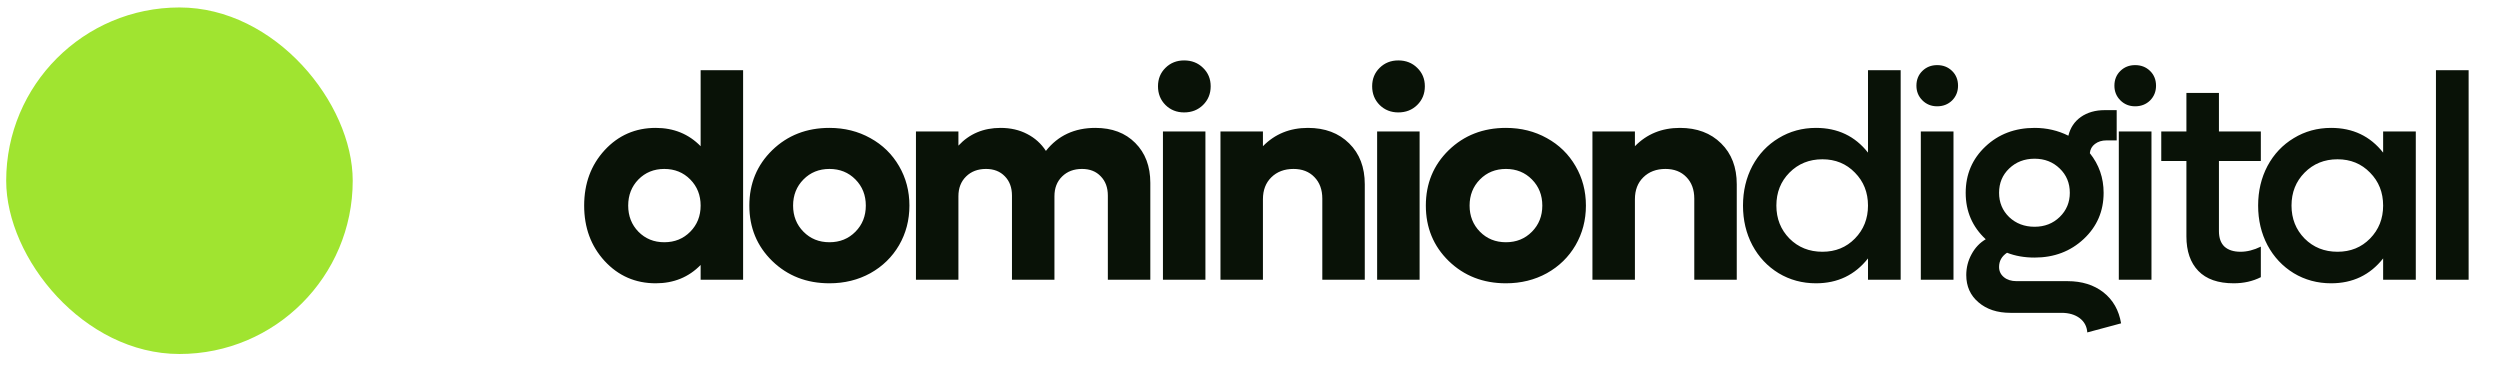
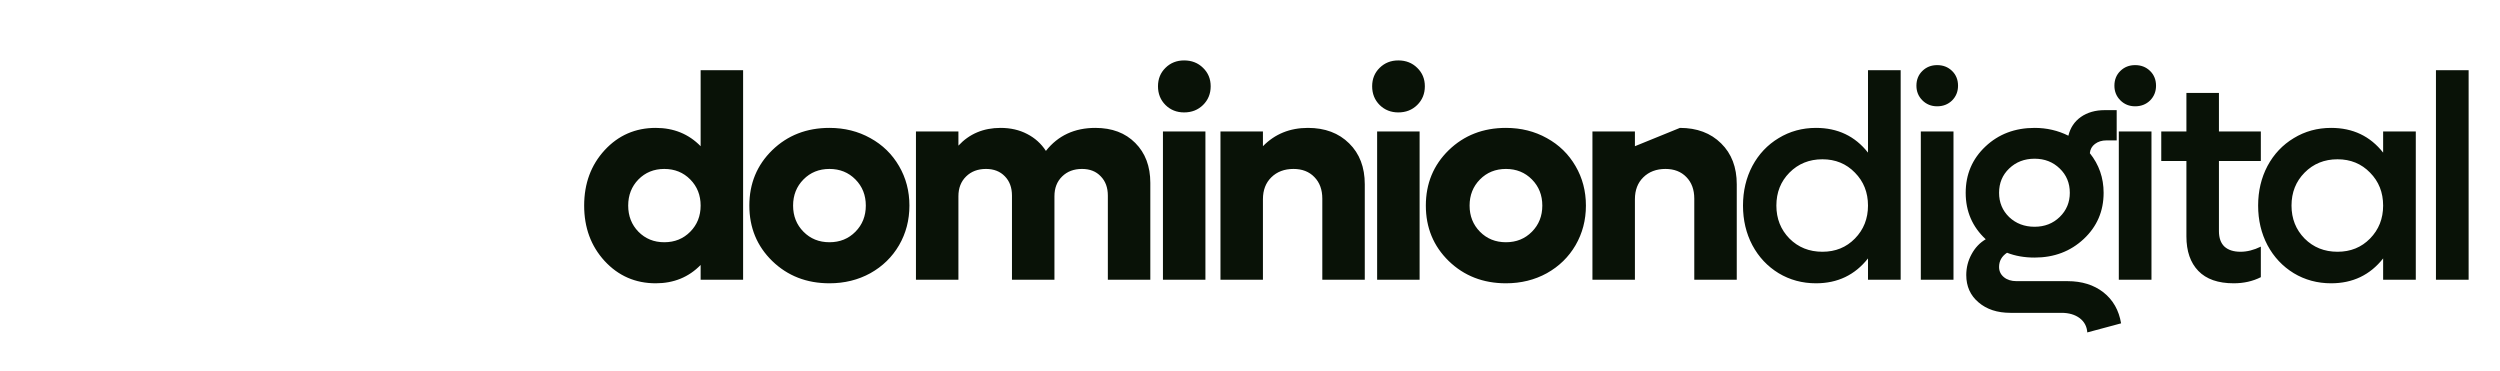
<svg xmlns="http://www.w3.org/2000/svg" width="202" height="30" viewBox="0 0 202 30" fill="none">
-   <rect x="0.5" y="0.603" width="28" height="28" rx="14" fill="#A0E430" />
-   <path d="M56.611 5.674H60.043V22.602L56.611 22.602V21.409C55.647 22.396 54.438 22.89 52.984 22.89C51.34 22.89 49.962 22.289 48.853 21.088C47.751 19.886 47.2 18.394 47.2 16.612C47.2 14.829 47.751 13.337 48.853 12.136C49.962 10.934 51.34 10.334 52.984 10.334C54.438 10.334 55.647 10.827 56.611 11.814V5.674ZM53.673 19.573C54.515 19.573 55.215 19.29 55.773 18.723C56.332 18.157 56.611 17.453 56.611 16.612C56.611 15.77 56.332 15.066 55.773 14.5C55.215 13.934 54.515 13.65 53.673 13.65C52.839 13.65 52.143 13.934 51.584 14.5C51.033 15.066 50.758 15.77 50.758 16.612C50.758 17.453 51.033 18.157 51.584 18.723C52.143 19.29 52.839 19.573 53.673 19.573ZM67.02 22.89C65.176 22.89 63.634 22.289 62.395 21.088C61.163 19.886 60.547 18.394 60.547 16.612C60.547 14.829 61.163 13.337 62.395 12.136C63.634 10.934 65.176 10.334 67.02 10.334C68.237 10.334 69.338 10.609 70.325 11.16C71.312 11.703 72.085 12.457 72.644 13.421C73.202 14.377 73.481 15.441 73.481 16.612C73.481 17.782 73.202 18.85 72.644 19.814C72.085 20.77 71.312 21.524 70.325 22.075C69.338 22.618 68.237 22.89 67.02 22.89ZM64.92 18.723C65.478 19.29 66.178 19.573 67.02 19.573C67.862 19.573 68.562 19.29 69.12 18.723C69.679 18.157 69.958 17.453 69.958 16.612C69.958 15.77 69.679 15.066 69.12 14.5C68.562 13.934 67.862 13.65 67.02 13.65C66.178 13.65 65.478 13.934 64.92 14.5C64.361 15.066 64.082 15.77 64.082 16.612C64.082 17.453 64.361 18.157 64.92 18.723ZM88.504 10.334C89.851 10.334 90.926 10.739 91.729 11.55C92.54 12.361 92.946 13.436 92.946 14.775V22.602H89.514V15.808C89.514 15.158 89.323 14.637 88.94 14.247C88.565 13.849 88.06 13.65 87.425 13.65C86.767 13.65 86.232 13.853 85.819 14.259C85.405 14.664 85.199 15.196 85.199 15.854V22.602H81.767V15.808C81.767 15.158 81.576 14.637 81.193 14.247C80.811 13.849 80.302 13.65 79.667 13.65C79.009 13.65 78.473 13.853 78.06 14.259C77.647 14.664 77.44 15.196 77.44 15.854V22.602H74.009V10.621L77.44 10.621V11.768C78.328 10.812 79.464 10.334 80.849 10.334C81.652 10.334 82.368 10.498 82.995 10.827C83.623 11.149 84.127 11.604 84.51 12.193C85.489 10.953 86.821 10.334 88.504 10.334ZM95.676 9.083C95.079 9.083 94.578 8.884 94.173 8.486C93.767 8.08 93.565 7.575 93.565 6.971C93.565 6.374 93.767 5.877 94.173 5.479C94.578 5.081 95.079 4.882 95.676 4.882C96.288 4.882 96.797 5.081 97.203 5.479C97.616 5.877 97.823 6.374 97.823 6.971C97.823 7.575 97.616 8.08 97.203 8.486C96.797 8.884 96.288 9.083 95.676 9.083ZM93.966 22.602V10.621L97.398 10.621V22.602H93.966ZM105.683 10.334C107.061 10.334 108.17 10.751 109.012 11.585C109.853 12.411 110.274 13.513 110.274 14.89V22.602H106.843V16.049C106.843 15.322 106.628 14.741 106.2 14.305C105.779 13.869 105.217 13.65 104.513 13.65C103.778 13.65 103.181 13.876 102.722 14.328C102.271 14.771 102.045 15.361 102.045 16.095V22.602L98.614 22.602V10.621H102.045V11.814C103.009 10.827 104.222 10.334 105.683 10.334ZM112.982 9.083C112.385 9.083 111.884 8.884 111.478 8.486C111.073 8.08 110.87 7.575 110.87 6.971C110.87 6.374 111.073 5.877 111.478 5.479C111.884 5.081 112.385 4.882 112.982 4.882C113.594 4.882 114.103 5.081 114.508 5.479C114.922 5.877 115.128 6.374 115.128 6.971C115.128 7.575 114.922 8.08 114.508 8.486C114.103 8.884 113.594 9.083 112.982 9.083ZM111.272 22.602V10.621H114.704V22.602H111.272ZM121.681 22.89C119.837 22.89 118.295 22.289 117.055 21.088C115.824 19.886 115.208 18.394 115.208 16.612C115.208 14.829 115.824 13.337 117.055 12.136C118.295 10.934 119.837 10.334 121.681 10.334C122.897 10.334 123.999 10.609 124.986 11.16C125.973 11.703 126.746 12.457 127.304 13.421C127.863 14.377 128.142 15.441 128.142 16.612C128.142 17.782 127.863 18.85 127.304 19.814C126.746 20.77 125.973 21.524 124.986 22.075C123.999 22.618 122.897 22.89 121.681 22.89ZM119.58 18.723C120.139 19.29 120.839 19.573 121.681 19.573C122.522 19.573 123.222 19.29 123.781 18.723C124.34 18.157 124.619 17.453 124.619 16.612C124.619 15.77 124.34 15.066 123.781 14.5C123.222 13.934 122.522 13.65 121.681 13.65C120.839 13.65 120.139 13.934 119.58 14.5C119.022 15.066 118.743 15.77 118.743 16.612C118.743 17.453 119.022 18.157 119.58 18.723ZM135.739 10.334C137.116 10.334 138.226 10.751 139.067 11.585C139.909 12.411 140.33 13.513 140.33 14.89V22.602H136.898V16.049C136.898 15.322 136.684 14.741 136.256 14.305C135.835 13.869 135.272 13.65 134.568 13.65C133.834 13.65 133.237 13.876 132.778 14.328C132.327 14.771 132.101 15.361 132.101 16.095V22.602H128.669V10.621L132.101 10.621V11.814C133.065 10.827 134.278 10.334 135.739 10.334ZM150.934 5.674H153.574V22.602H150.934V20.881C149.878 22.22 148.478 22.89 146.733 22.89C145.624 22.89 144.618 22.618 143.715 22.075C142.812 21.524 142.104 20.77 141.592 19.814C141.087 18.857 140.834 17.79 140.834 16.612C140.834 15.433 141.087 14.366 141.592 13.409C142.104 12.453 142.812 11.703 143.715 11.16C144.618 10.609 145.624 10.334 146.733 10.334C148.485 10.334 149.886 10.999 150.934 12.331V5.674ZM147.25 20.342C148.306 20.342 149.182 19.986 149.878 19.274C150.582 18.555 150.934 17.667 150.934 16.612C150.934 15.548 150.582 14.661 149.878 13.949C149.182 13.23 148.306 12.87 147.25 12.87C146.186 12.87 145.299 13.23 144.587 13.949C143.883 14.661 143.531 15.548 143.531 16.612C143.531 17.667 143.883 18.555 144.587 19.274C145.299 19.986 146.186 20.342 147.25 20.342ZM156.522 8.589C156.048 8.589 155.65 8.428 155.329 8.107C155.007 7.786 154.847 7.392 154.847 6.925C154.847 6.443 155.007 6.045 155.329 5.731C155.65 5.418 156.048 5.261 156.522 5.261C157.004 5.261 157.406 5.418 157.727 5.731C158.049 6.045 158.209 6.443 158.209 6.925C158.209 7.399 158.049 7.797 157.727 8.119C157.406 8.432 157.004 8.589 156.522 8.589ZM155.202 22.602V10.621H157.842V22.602H155.202ZM167.057 22.717C168.22 22.717 169.188 23.02 169.961 23.624C170.734 24.236 171.208 25.07 171.384 26.126L168.653 26.86C168.622 26.378 168.415 25.992 168.033 25.701C167.65 25.418 167.161 25.277 166.564 25.277H162.444C161.38 25.277 160.519 24.994 159.861 24.427C159.203 23.869 158.874 23.134 158.874 22.224C158.874 21.627 159.016 21.069 159.299 20.548C159.582 20.02 159.965 19.615 160.447 19.332C159.368 18.329 158.828 17.078 158.828 15.579C158.828 14.087 159.36 12.839 160.424 11.837C161.487 10.835 162.811 10.334 164.395 10.334C165.374 10.334 166.285 10.544 167.126 10.965C167.279 10.322 167.616 9.817 168.136 9.45C168.664 9.083 169.307 8.899 170.064 8.899H171.028V11.344H170.202C169.835 11.344 169.525 11.439 169.272 11.631C169.028 11.814 168.89 12.063 168.859 12.377C169.601 13.302 169.972 14.37 169.972 15.579C169.972 17.063 169.437 18.306 168.366 19.309C167.295 20.311 165.971 20.812 164.395 20.812C163.576 20.812 162.834 20.682 162.168 20.422C161.74 20.705 161.525 21.088 161.525 21.57C161.525 21.906 161.655 22.182 161.916 22.396C162.176 22.61 162.516 22.717 162.937 22.717H167.057ZM164.395 12.824C163.576 12.824 162.891 13.088 162.34 13.616C161.797 14.136 161.525 14.79 161.525 15.579C161.525 16.359 161.797 17.013 162.34 17.541C162.891 18.061 163.576 18.322 164.395 18.322C165.206 18.322 165.883 18.058 166.426 17.53C166.969 17.002 167.241 16.351 167.241 15.579C167.241 14.79 166.969 14.136 166.426 13.616C165.883 13.088 165.206 12.824 164.395 12.824ZM172.52 8.589C172.045 8.589 171.647 8.428 171.326 8.107C171.005 7.786 170.844 7.392 170.844 6.925C170.844 6.443 171.005 6.045 171.326 5.731C171.647 5.418 172.045 5.261 172.52 5.261C173.002 5.261 173.403 5.418 173.725 5.731C174.046 6.045 174.207 6.443 174.207 6.925C174.207 7.399 174.046 7.797 173.725 8.119C173.403 8.432 173.002 8.589 172.52 8.589ZM171.2 22.602V10.621L173.839 10.621V22.602H171.2ZM182.676 13.008H179.29V18.677C179.29 19.228 179.439 19.645 179.738 19.928C180.044 20.204 180.476 20.342 181.035 20.342C181.563 20.342 182.11 20.204 182.676 19.928V22.396C182.025 22.725 181.295 22.89 180.484 22.89C179.221 22.89 178.269 22.557 177.626 21.891C176.983 21.225 176.662 20.296 176.662 19.102V13.008H174.63V10.621H176.662V7.51H179.29V10.621H182.676V13.008ZM192.557 10.621H195.196V22.602H192.557V20.881C191.501 22.22 190.101 22.89 188.356 22.89C187.247 22.89 186.241 22.618 185.338 22.075C184.435 21.524 183.727 20.77 183.214 19.814C182.709 18.857 182.457 17.79 182.457 16.612C182.457 15.433 182.709 14.366 183.214 13.409C183.727 12.453 184.435 11.703 185.338 11.16C186.241 10.609 187.247 10.334 188.356 10.334C190.108 10.334 191.508 10.999 192.557 12.331V10.621ZM188.873 20.342C189.928 20.342 190.805 19.986 191.501 19.274C192.205 18.555 192.557 17.667 192.557 16.612C192.557 15.548 192.205 14.661 191.501 13.949C190.805 13.23 189.928 12.87 188.873 12.87C187.809 12.87 186.921 13.23 186.21 13.949C185.506 14.661 185.154 15.548 185.154 16.612C185.154 17.667 185.506 18.555 186.21 19.274C186.921 19.986 187.809 20.342 188.873 20.342ZM196.825 22.602V5.674L199.465 5.674V22.602H196.825Z" fill="#091207" />
+   <path d="M56.611 5.674H60.043V22.602L56.611 22.602V21.409C55.647 22.396 54.438 22.89 52.984 22.89C51.34 22.89 49.962 22.289 48.853 21.088C47.751 19.886 47.2 18.394 47.2 16.612C47.2 14.829 47.751 13.337 48.853 12.136C49.962 10.934 51.34 10.334 52.984 10.334C54.438 10.334 55.647 10.827 56.611 11.814V5.674ZM53.673 19.573C54.515 19.573 55.215 19.29 55.773 18.723C56.332 18.157 56.611 17.453 56.611 16.612C56.611 15.77 56.332 15.066 55.773 14.5C55.215 13.934 54.515 13.65 53.673 13.65C52.839 13.65 52.143 13.934 51.584 14.5C51.033 15.066 50.758 15.77 50.758 16.612C50.758 17.453 51.033 18.157 51.584 18.723C52.143 19.29 52.839 19.573 53.673 19.573ZM67.02 22.89C65.176 22.89 63.634 22.289 62.395 21.088C61.163 19.886 60.547 18.394 60.547 16.612C60.547 14.829 61.163 13.337 62.395 12.136C63.634 10.934 65.176 10.334 67.02 10.334C68.237 10.334 69.338 10.609 70.325 11.16C71.312 11.703 72.085 12.457 72.644 13.421C73.202 14.377 73.481 15.441 73.481 16.612C73.481 17.782 73.202 18.85 72.644 19.814C72.085 20.77 71.312 21.524 70.325 22.075C69.338 22.618 68.237 22.89 67.02 22.89ZM64.92 18.723C65.478 19.29 66.178 19.573 67.02 19.573C67.862 19.573 68.562 19.29 69.12 18.723C69.679 18.157 69.958 17.453 69.958 16.612C69.958 15.77 69.679 15.066 69.12 14.5C68.562 13.934 67.862 13.65 67.02 13.65C66.178 13.65 65.478 13.934 64.92 14.5C64.361 15.066 64.082 15.77 64.082 16.612C64.082 17.453 64.361 18.157 64.92 18.723ZM88.504 10.334C89.851 10.334 90.926 10.739 91.729 11.55C92.54 12.361 92.946 13.436 92.946 14.775V22.602H89.514V15.808C89.514 15.158 89.323 14.637 88.94 14.247C88.565 13.849 88.06 13.65 87.425 13.65C86.767 13.65 86.232 13.853 85.819 14.259C85.405 14.664 85.199 15.196 85.199 15.854V22.602H81.767V15.808C81.767 15.158 81.576 14.637 81.193 14.247C80.811 13.849 80.302 13.65 79.667 13.65C79.009 13.65 78.473 13.853 78.06 14.259C77.647 14.664 77.44 15.196 77.44 15.854V22.602H74.009V10.621L77.44 10.621V11.768C78.328 10.812 79.464 10.334 80.849 10.334C81.652 10.334 82.368 10.498 82.995 10.827C83.623 11.149 84.127 11.604 84.51 12.193C85.489 10.953 86.821 10.334 88.504 10.334ZM95.676 9.083C95.079 9.083 94.578 8.884 94.173 8.486C93.767 8.08 93.565 7.575 93.565 6.971C93.565 6.374 93.767 5.877 94.173 5.479C94.578 5.081 95.079 4.882 95.676 4.882C96.288 4.882 96.797 5.081 97.203 5.479C97.616 5.877 97.823 6.374 97.823 6.971C97.823 7.575 97.616 8.08 97.203 8.486C96.797 8.884 96.288 9.083 95.676 9.083ZM93.966 22.602V10.621L97.398 10.621V22.602H93.966ZM105.683 10.334C107.061 10.334 108.17 10.751 109.012 11.585C109.853 12.411 110.274 13.513 110.274 14.89V22.602H106.843V16.049C106.843 15.322 106.628 14.741 106.2 14.305C105.779 13.869 105.217 13.65 104.513 13.65C103.778 13.65 103.181 13.876 102.722 14.328C102.271 14.771 102.045 15.361 102.045 16.095V22.602L98.614 22.602V10.621H102.045V11.814C103.009 10.827 104.222 10.334 105.683 10.334ZM112.982 9.083C112.385 9.083 111.884 8.884 111.478 8.486C111.073 8.08 110.87 7.575 110.87 6.971C110.87 6.374 111.073 5.877 111.478 5.479C111.884 5.081 112.385 4.882 112.982 4.882C113.594 4.882 114.103 5.081 114.508 5.479C114.922 5.877 115.128 6.374 115.128 6.971C115.128 7.575 114.922 8.08 114.508 8.486C114.103 8.884 113.594 9.083 112.982 9.083ZM111.272 22.602V10.621H114.704V22.602H111.272ZM121.681 22.89C119.837 22.89 118.295 22.289 117.055 21.088C115.824 19.886 115.208 18.394 115.208 16.612C115.208 14.829 115.824 13.337 117.055 12.136C118.295 10.934 119.837 10.334 121.681 10.334C122.897 10.334 123.999 10.609 124.986 11.16C125.973 11.703 126.746 12.457 127.304 13.421C127.863 14.377 128.142 15.441 128.142 16.612C128.142 17.782 127.863 18.85 127.304 19.814C126.746 20.77 125.973 21.524 124.986 22.075C123.999 22.618 122.897 22.89 121.681 22.89ZM119.58 18.723C120.139 19.29 120.839 19.573 121.681 19.573C122.522 19.573 123.222 19.29 123.781 18.723C124.34 18.157 124.619 17.453 124.619 16.612C124.619 15.77 124.34 15.066 123.781 14.5C123.222 13.934 122.522 13.65 121.681 13.65C120.839 13.65 120.139 13.934 119.58 14.5C119.022 15.066 118.743 15.77 118.743 16.612C118.743 17.453 119.022 18.157 119.58 18.723ZM135.739 10.334C137.116 10.334 138.226 10.751 139.067 11.585C139.909 12.411 140.33 13.513 140.33 14.89V22.602H136.898V16.049C136.898 15.322 136.684 14.741 136.256 14.305C135.835 13.869 135.272 13.65 134.568 13.65C133.834 13.65 133.237 13.876 132.778 14.328C132.327 14.771 132.101 15.361 132.101 16.095V22.602H128.669V10.621L132.101 10.621V11.814ZM150.934 5.674H153.574V22.602H150.934V20.881C149.878 22.22 148.478 22.89 146.733 22.89C145.624 22.89 144.618 22.618 143.715 22.075C142.812 21.524 142.104 20.77 141.592 19.814C141.087 18.857 140.834 17.79 140.834 16.612C140.834 15.433 141.087 14.366 141.592 13.409C142.104 12.453 142.812 11.703 143.715 11.16C144.618 10.609 145.624 10.334 146.733 10.334C148.485 10.334 149.886 10.999 150.934 12.331V5.674ZM147.25 20.342C148.306 20.342 149.182 19.986 149.878 19.274C150.582 18.555 150.934 17.667 150.934 16.612C150.934 15.548 150.582 14.661 149.878 13.949C149.182 13.23 148.306 12.87 147.25 12.87C146.186 12.87 145.299 13.23 144.587 13.949C143.883 14.661 143.531 15.548 143.531 16.612C143.531 17.667 143.883 18.555 144.587 19.274C145.299 19.986 146.186 20.342 147.25 20.342ZM156.522 8.589C156.048 8.589 155.65 8.428 155.329 8.107C155.007 7.786 154.847 7.392 154.847 6.925C154.847 6.443 155.007 6.045 155.329 5.731C155.65 5.418 156.048 5.261 156.522 5.261C157.004 5.261 157.406 5.418 157.727 5.731C158.049 6.045 158.209 6.443 158.209 6.925C158.209 7.399 158.049 7.797 157.727 8.119C157.406 8.432 157.004 8.589 156.522 8.589ZM155.202 22.602V10.621H157.842V22.602H155.202ZM167.057 22.717C168.22 22.717 169.188 23.02 169.961 23.624C170.734 24.236 171.208 25.07 171.384 26.126L168.653 26.86C168.622 26.378 168.415 25.992 168.033 25.701C167.65 25.418 167.161 25.277 166.564 25.277H162.444C161.38 25.277 160.519 24.994 159.861 24.427C159.203 23.869 158.874 23.134 158.874 22.224C158.874 21.627 159.016 21.069 159.299 20.548C159.582 20.02 159.965 19.615 160.447 19.332C159.368 18.329 158.828 17.078 158.828 15.579C158.828 14.087 159.36 12.839 160.424 11.837C161.487 10.835 162.811 10.334 164.395 10.334C165.374 10.334 166.285 10.544 167.126 10.965C167.279 10.322 167.616 9.817 168.136 9.45C168.664 9.083 169.307 8.899 170.064 8.899H171.028V11.344H170.202C169.835 11.344 169.525 11.439 169.272 11.631C169.028 11.814 168.89 12.063 168.859 12.377C169.601 13.302 169.972 14.37 169.972 15.579C169.972 17.063 169.437 18.306 168.366 19.309C167.295 20.311 165.971 20.812 164.395 20.812C163.576 20.812 162.834 20.682 162.168 20.422C161.74 20.705 161.525 21.088 161.525 21.57C161.525 21.906 161.655 22.182 161.916 22.396C162.176 22.61 162.516 22.717 162.937 22.717H167.057ZM164.395 12.824C163.576 12.824 162.891 13.088 162.34 13.616C161.797 14.136 161.525 14.79 161.525 15.579C161.525 16.359 161.797 17.013 162.34 17.541C162.891 18.061 163.576 18.322 164.395 18.322C165.206 18.322 165.883 18.058 166.426 17.53C166.969 17.002 167.241 16.351 167.241 15.579C167.241 14.79 166.969 14.136 166.426 13.616C165.883 13.088 165.206 12.824 164.395 12.824ZM172.52 8.589C172.045 8.589 171.647 8.428 171.326 8.107C171.005 7.786 170.844 7.392 170.844 6.925C170.844 6.443 171.005 6.045 171.326 5.731C171.647 5.418 172.045 5.261 172.52 5.261C173.002 5.261 173.403 5.418 173.725 5.731C174.046 6.045 174.207 6.443 174.207 6.925C174.207 7.399 174.046 7.797 173.725 8.119C173.403 8.432 173.002 8.589 172.52 8.589ZM171.2 22.602V10.621L173.839 10.621V22.602H171.2ZM182.676 13.008H179.29V18.677C179.29 19.228 179.439 19.645 179.738 19.928C180.044 20.204 180.476 20.342 181.035 20.342C181.563 20.342 182.11 20.204 182.676 19.928V22.396C182.025 22.725 181.295 22.89 180.484 22.89C179.221 22.89 178.269 22.557 177.626 21.891C176.983 21.225 176.662 20.296 176.662 19.102V13.008H174.63V10.621H176.662V7.51H179.29V10.621H182.676V13.008ZM192.557 10.621H195.196V22.602H192.557V20.881C191.501 22.22 190.101 22.89 188.356 22.89C187.247 22.89 186.241 22.618 185.338 22.075C184.435 21.524 183.727 20.77 183.214 19.814C182.709 18.857 182.457 17.79 182.457 16.612C182.457 15.433 182.709 14.366 183.214 13.409C183.727 12.453 184.435 11.703 185.338 11.16C186.241 10.609 187.247 10.334 188.356 10.334C190.108 10.334 191.508 10.999 192.557 12.331V10.621ZM188.873 20.342C189.928 20.342 190.805 19.986 191.501 19.274C192.205 18.555 192.557 17.667 192.557 16.612C192.557 15.548 192.205 14.661 191.501 13.949C190.805 13.23 189.928 12.87 188.873 12.87C187.809 12.87 186.921 13.23 186.21 13.949C185.506 14.661 185.154 15.548 185.154 16.612C185.154 17.667 185.506 18.555 186.21 19.274C186.921 19.986 187.809 20.342 188.873 20.342ZM196.825 22.602V5.674L199.465 5.674V22.602H196.825Z" fill="#091207" />
</svg>